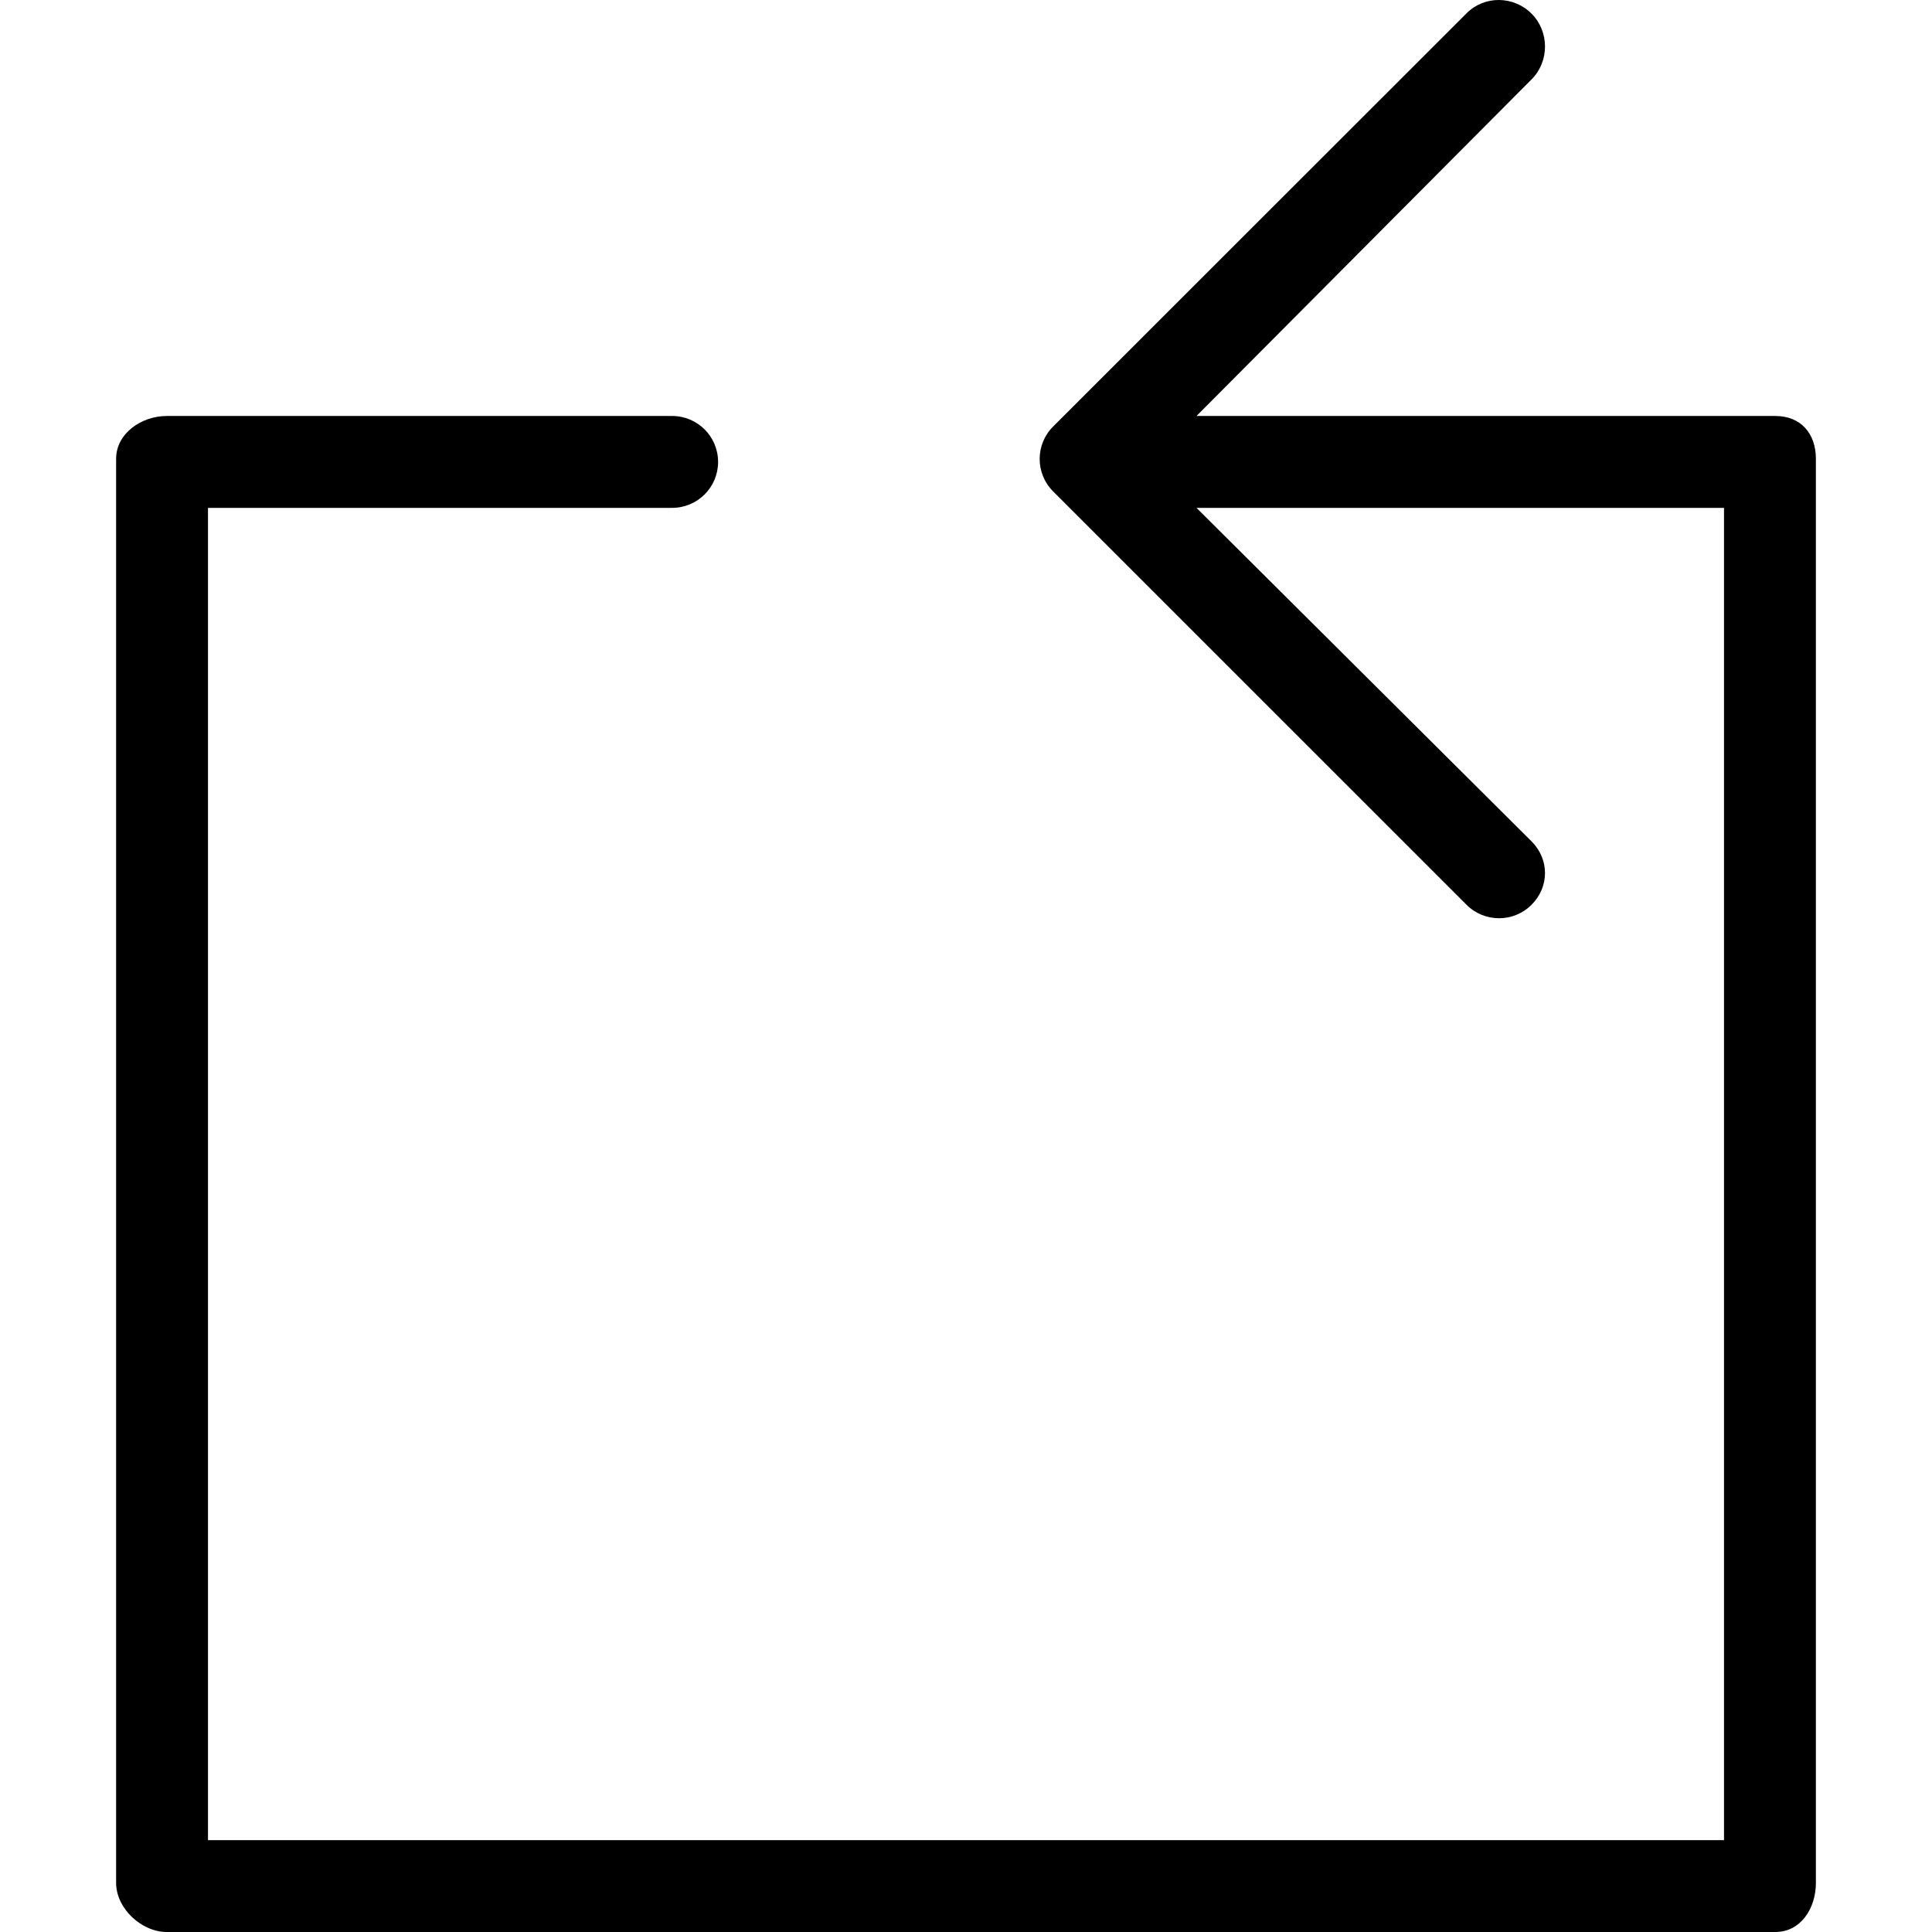
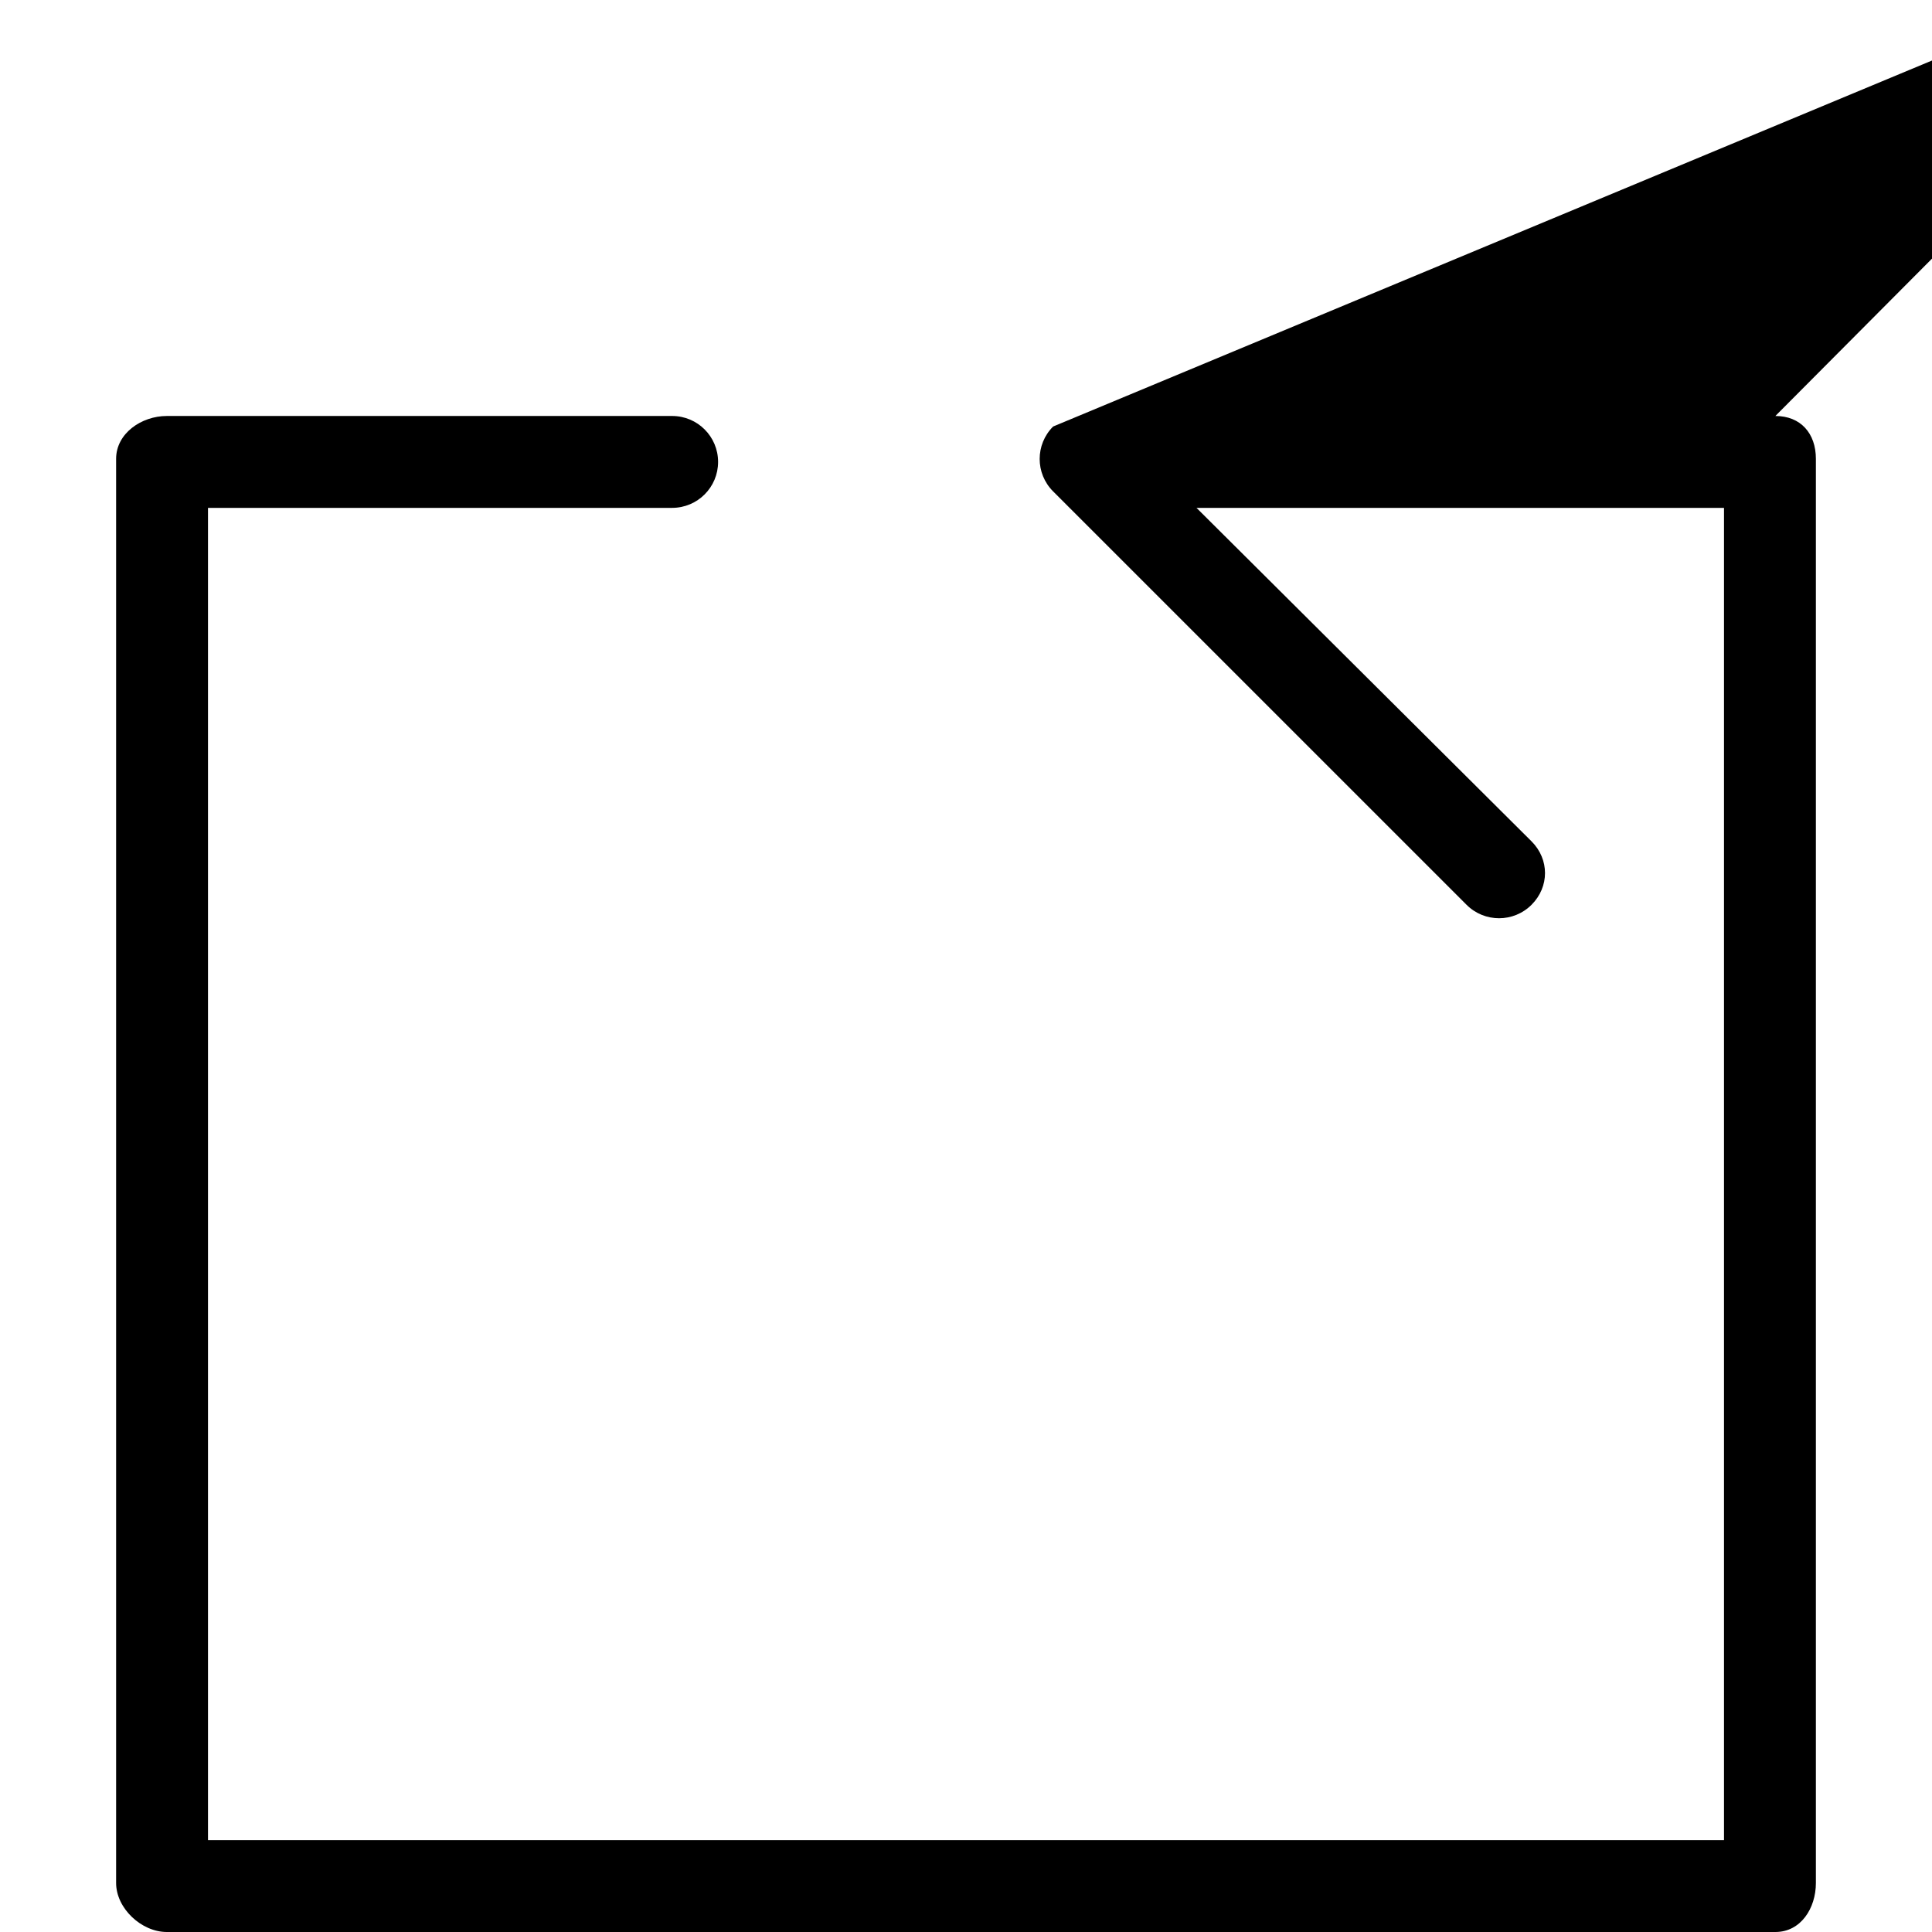
<svg xmlns="http://www.w3.org/2000/svg" fill="#000000" height="800px" width="800px" version="1.1" id="Layer_1" viewBox="0 0 512 512" xml:space="preserve">
  <g>
    <g>
-       <path d="M470.493,110.24H317.087l88.789-89.199c4.756-4.756,4.756-12.668,0-17.424s-12.46-4.857-17.216-0.101L279.089,113.034    c-4.756,4.758-4.756,12.436,0,17.192L388.66,239.785c2.378,2.378,5.493,3.558,8.608,3.558c3.115,0,6.23-1.192,8.608-3.57    c4.756-4.756,4.756-12.05,0-16.805l-88.789-88.378H456.88v353.062H55.12V134.589h123.006c6.723,0,12.175-5.445,12.175-12.175    c0-6.729-5.451-12.174-12.175-12.174H44.206c-6.723,0-13.435,4.622-13.435,11.351v377.411c0,6.729,6.712,12.998,13.435,12.998    h426.287c6.723,0,10.736-6.269,10.736-12.998V121.591C481.229,114.862,477.216,110.24,470.493,110.24z" />
+       <path d="M470.493,110.24l88.789-89.199c4.756-4.756,4.756-12.668,0-17.424s-12.46-4.857-17.216-0.101L279.089,113.034    c-4.756,4.758-4.756,12.436,0,17.192L388.66,239.785c2.378,2.378,5.493,3.558,8.608,3.558c3.115,0,6.23-1.192,8.608-3.57    c4.756-4.756,4.756-12.05,0-16.805l-88.789-88.378H456.88v353.062H55.12V134.589h123.006c6.723,0,12.175-5.445,12.175-12.175    c0-6.729-5.451-12.174-12.175-12.174H44.206c-6.723,0-13.435,4.622-13.435,11.351v377.411c0,6.729,6.712,12.998,13.435,12.998    h426.287c6.723,0,10.736-6.269,10.736-12.998V121.591C481.229,114.862,477.216,110.24,470.493,110.24z" />
    </g>
  </g>
</svg>